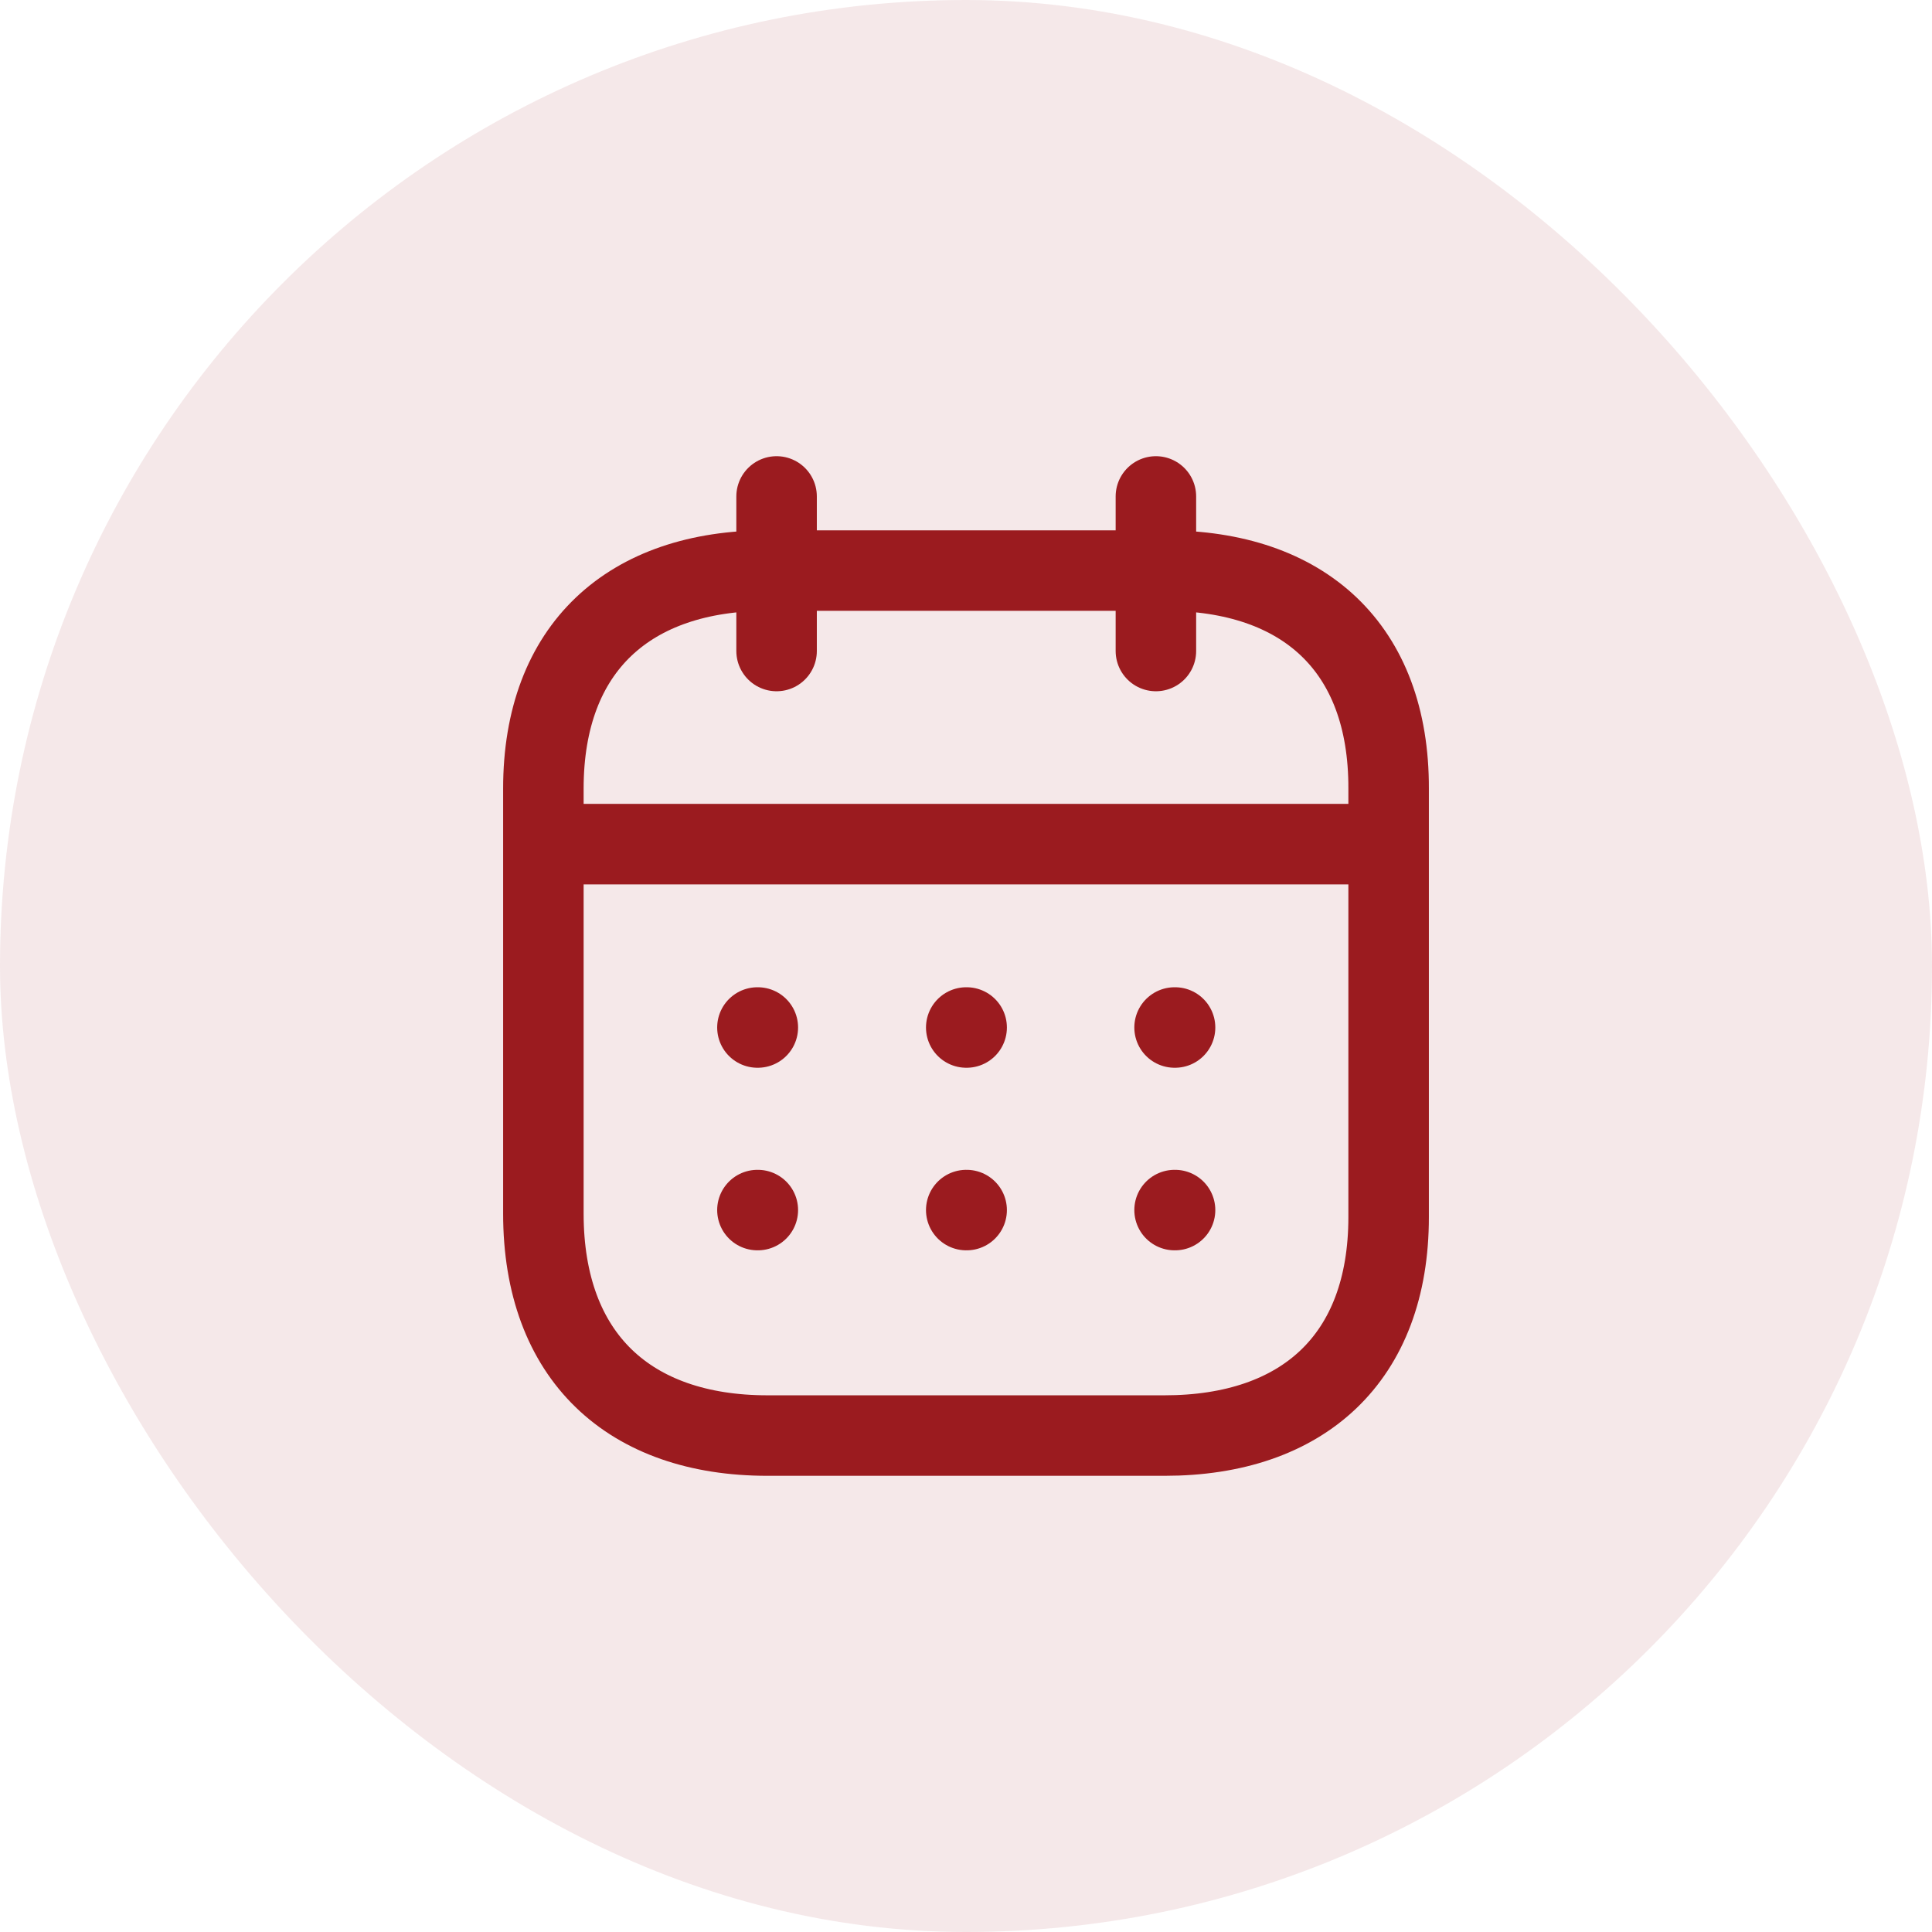
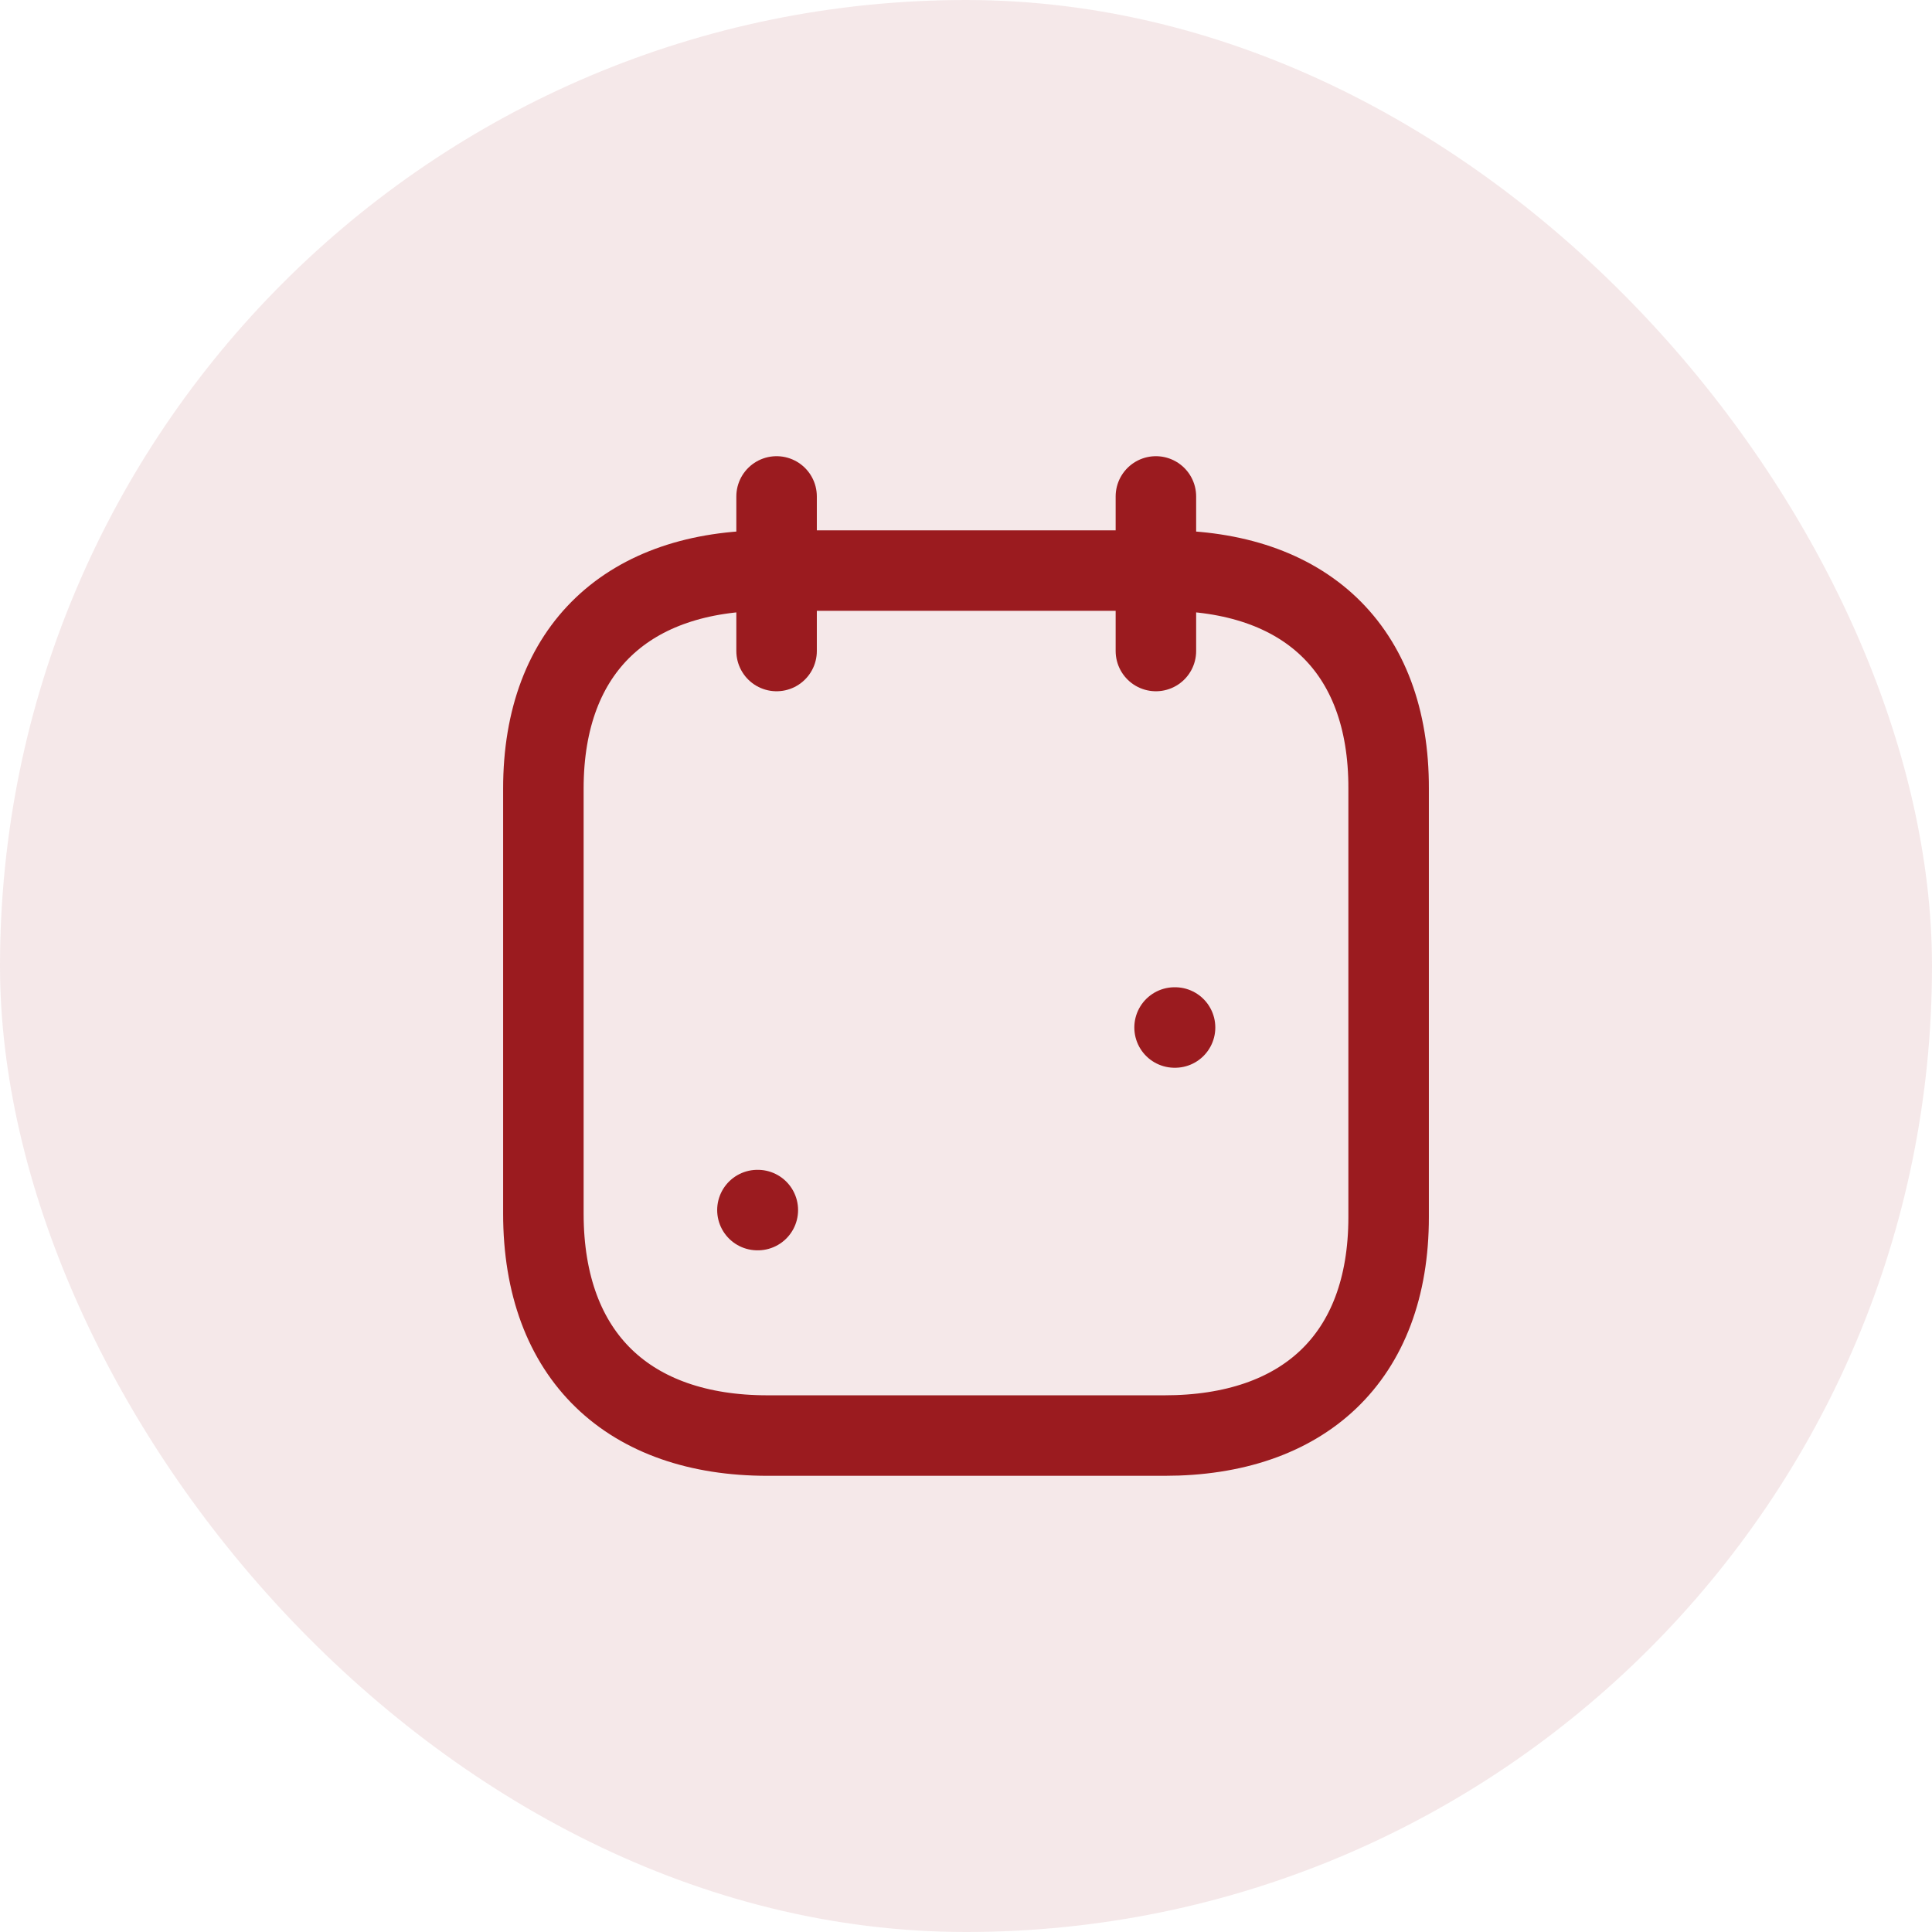
<svg xmlns="http://www.w3.org/2000/svg" width="24" height="24" viewBox="0 0 24 24" fill="none">
  <rect opacity="0.1" width="24" height="24" rx="12" fill="#9B1B1F" />
-   <path d="M6.804 10.486H17.201" stroke="#9B1B1F" stroke-linecap="round" stroke-linejoin="round" />
  <path d="M14.591 12.764H14.597" stroke="#9B1B1F" stroke-linecap="round" stroke-linejoin="round" />
-   <path d="M12.003 12.764H12.008" stroke="#9B1B1F" stroke-linecap="round" stroke-linejoin="round" />
-   <path d="M9.409 12.764H9.414" stroke="#9B1B1F" stroke-linecap="round" stroke-linejoin="round" />
-   <path d="M14.591 15.032H14.597" stroke="#9B1B1F" stroke-linecap="round" stroke-linejoin="round" />
-   <path d="M12.003 15.032H12.008" stroke="#9B1B1F" stroke-linecap="round" stroke-linejoin="round" />
  <path d="M9.409 15.032H9.414" stroke="#9B1B1F" stroke-linecap="round" stroke-linejoin="round" />
  <path d="M14.359 6.167V8.087" stroke="#9B1B1F" stroke-linecap="round" stroke-linejoin="round" />
  <path d="M9.647 6.167V8.087" stroke="#9B1B1F" stroke-linecap="round" stroke-linejoin="round" />
  <path fill-rule="evenodd" clip-rule="evenodd" d="M14.472 7.088H9.533C7.82 7.088 6.75 8.042 6.75 9.796V15.075C6.75 16.857 7.82 17.833 9.533 17.833H14.467C16.185 17.833 17.25 16.873 17.25 15.119V9.796C17.255 8.042 16.191 7.088 14.472 7.088Z" stroke="#9B1B1F" stroke-linecap="round" stroke-linejoin="round" />
</svg>